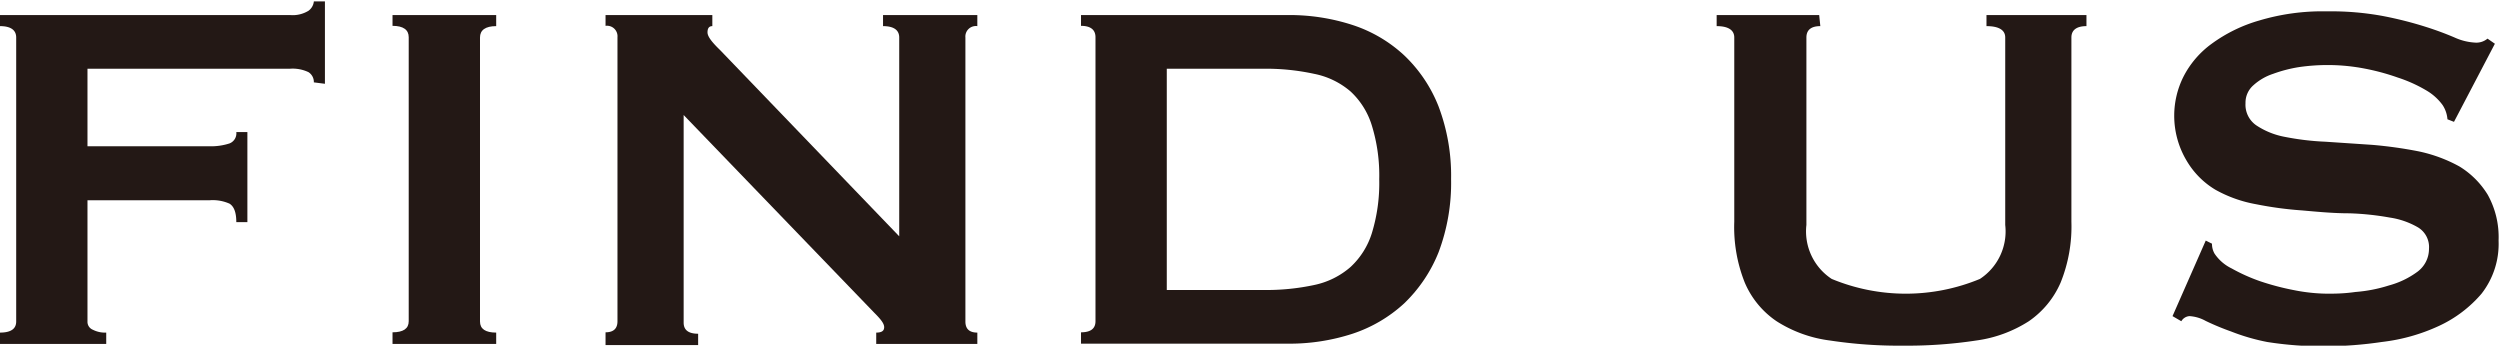
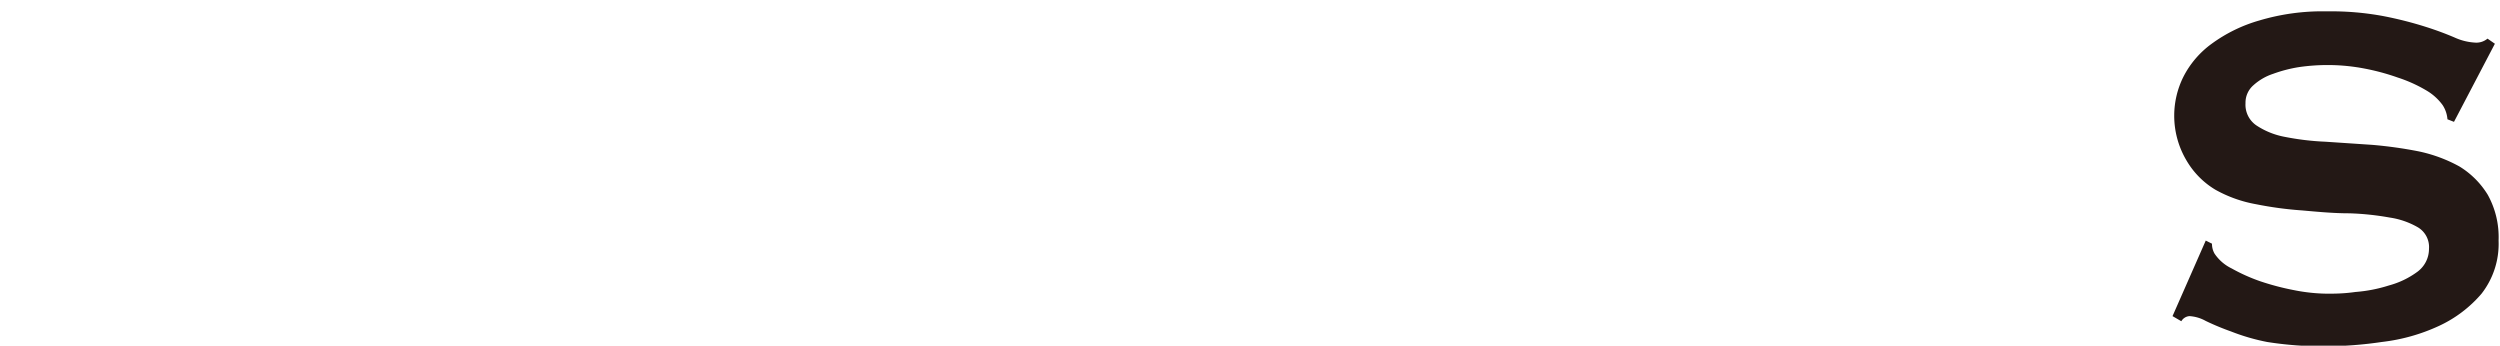
<svg xmlns="http://www.w3.org/2000/svg" viewBox="0 0 88.02 12.17">
  <g fill="#231815" transform="translate(-1.45 -4.95)">
-     <path d="m12.5 7.85a.41.41 0 0 0 -.19-.36 1.29 1.29 0 0 0 -.65-.12h-7.13v2.73h4.31a2.09 2.09 0 0 0 .69-.1.38.38 0 0 0 .24-.4h.39v3.17h-.39c0-.34-.08-.55-.24-.65a1.45 1.45 0 0 0 -.69-.12h-4.31v4.27a.3.3 0 0 0 .19.29.94.94 0 0 0 .47.1v.4h-3.74v-.4q.57 0 .57-.39v-10c0-.26-.19-.4-.57-.4v-.39h10.21a1.07 1.07 0 0 0 .65-.15.46.46 0 0 0 .19-.33h.39v2.9z" />
-     <path d="m15.27 16.65q.57 0 .57-.39v-10c0-.26-.19-.4-.57-.4v-.38h3.65v.39c-.38 0-.57.14-.57.4v10q0 .39.57.39v.4h-3.65z" />
-     <path d="m22.77 16.65q.42 0 .42-.39v-10a.37.37 0 0 0 -.42-.4v-.38h3.76v.39c-.12 0-.17.08-.17.22s.14.33.44.62l6.31 6.56v-7c0-.26-.19-.4-.57-.4v-.39h3.32v.39a.37.37 0 0 0 -.42.4v10q0 .39.42.39v.4h-3.56v-.4c.19 0 .28-.06.28-.19s-.12-.28-.35-.51l-6.71-6.96v7.31q0 .39.51.39v.4h-3.26z" />
-     <path d="m46.82 5.48a7.17 7.17 0 0 1 2.25.35 4.9 4.9 0 0 1 1.82 1.07 5 5 0 0 1 1.21 1.8 6.89 6.89 0 0 1 .44 2.56 6.91 6.91 0 0 1 -.44 2.57 5.14 5.14 0 0 1 -1.21 1.8 5 5 0 0 1 -1.82 1.07 7.17 7.17 0 0 1 -2.25.35h-7.31v-.4q.51 0 .51-.39v-10c0-.26-.17-.4-.51-.4v-.38zm-.88 9.68a8 8 0 0 0 1.8-.18 2.81 2.81 0 0 0 1.26-.63 2.73 2.73 0 0 0 .75-1.19 6 6 0 0 0 .26-1.9 5.94 5.94 0 0 0 -.26-1.89 2.71 2.71 0 0 0 -.75-1.2 2.79 2.79 0 0 0 -1.28-.62 8 8 0 0 0 -1.8-.18h-3.39v7.79z" />
-     <path d="m65.54 5.87c-.33 0-.49.14-.49.4v6.6a2 2 0 0 0 .89 1.9 6.81 6.81 0 0 0 5.22 0 2 2 0 0 0 .89-1.9v-6.6c0-.26-.22-.4-.66-.4v-.39h3.52v.39c-.35 0-.53.14-.53.4v6.49a5.27 5.27 0 0 1 -.38 2.14 3.18 3.18 0 0 1 -1.12 1.36 4.56 4.56 0 0 1 -1.86.68 16.25 16.25 0 0 1 -2.57.18 16.21 16.21 0 0 1 -2.56-.18 4.56 4.56 0 0 1 -1.89-.68 3.11 3.11 0 0 1 -1.12-1.36 5.27 5.27 0 0 1 -.37-2.14v-6.49c0-.26-.21-.4-.62-.4v-.39h3.61z" />
    <path d="m79.11 13.42.22.11a.68.68 0 0 0 .09.35 1.52 1.52 0 0 0 .6.52 6.25 6.25 0 0 0 1 .45 9.07 9.07 0 0 0 1.22.32 6.23 6.23 0 0 0 1.14.12c.25 0 .58 0 1-.06a5.16 5.16 0 0 0 1.18-.23 3 3 0 0 0 1-.48 1 1 0 0 0 .41-.81.81.81 0 0 0 -.38-.75 2.78 2.78 0 0 0 -1-.35 9.67 9.67 0 0 0 -1.43-.15c-.54 0-1.08-.05-1.64-.1a12.68 12.68 0 0 1 -1.64-.22 4.58 4.58 0 0 1 -1.43-.51 2.9 2.9 0 0 1 -1-1 3.09 3.09 0 0 1 -.45-1.63 3.07 3.07 0 0 1 .32-1.34 3.27 3.27 0 0 1 1-1.17 5.31 5.31 0 0 1 1.68-.82 7.75 7.75 0 0 1 2.38-.32 10 10 0 0 1 2 .17 13.32 13.32 0 0 1 1.49.38 11.05 11.05 0 0 1 1 .37 2 2 0 0 0 .72.18.61.61 0 0 0 .44-.14l.26.18-1.44 2.75-.23-.09a1.06 1.06 0 0 0 -.17-.5 1.88 1.88 0 0 0 -.58-.52 5 5 0 0 0 -1-.45 7.93 7.93 0 0 0 -1.19-.32 6.83 6.83 0 0 0 -1.27-.12 7.05 7.05 0 0 0 -1 .07 4.86 4.86 0 0 0 -.93.24 1.93 1.93 0 0 0 -.69.4.81.81 0 0 0 -.28.63.88.88 0 0 0 .39.79 2.7 2.7 0 0 0 1 .4 9.36 9.36 0 0 0 1.43.17l1.64.11a15 15 0 0 1 1.64.23 5.17 5.17 0 0 1 1.43.53 3 3 0 0 1 1 1 3.07 3.07 0 0 1 .38 1.61 2.85 2.85 0 0 1 -.6 1.87 4.4 4.4 0 0 1 -1.51 1.14 6.56 6.56 0 0 1 -2 .56 13.6 13.6 0 0 1 -1.94.15 12.25 12.25 0 0 1 -2.1-.15 7.23 7.23 0 0 1 -1.27-.37 9 9 0 0 1 -.89-.37 1.34 1.34 0 0 0 -.57-.17.36.36 0 0 0 -.29.18l-.31-.18z" />
  </g>
</svg>